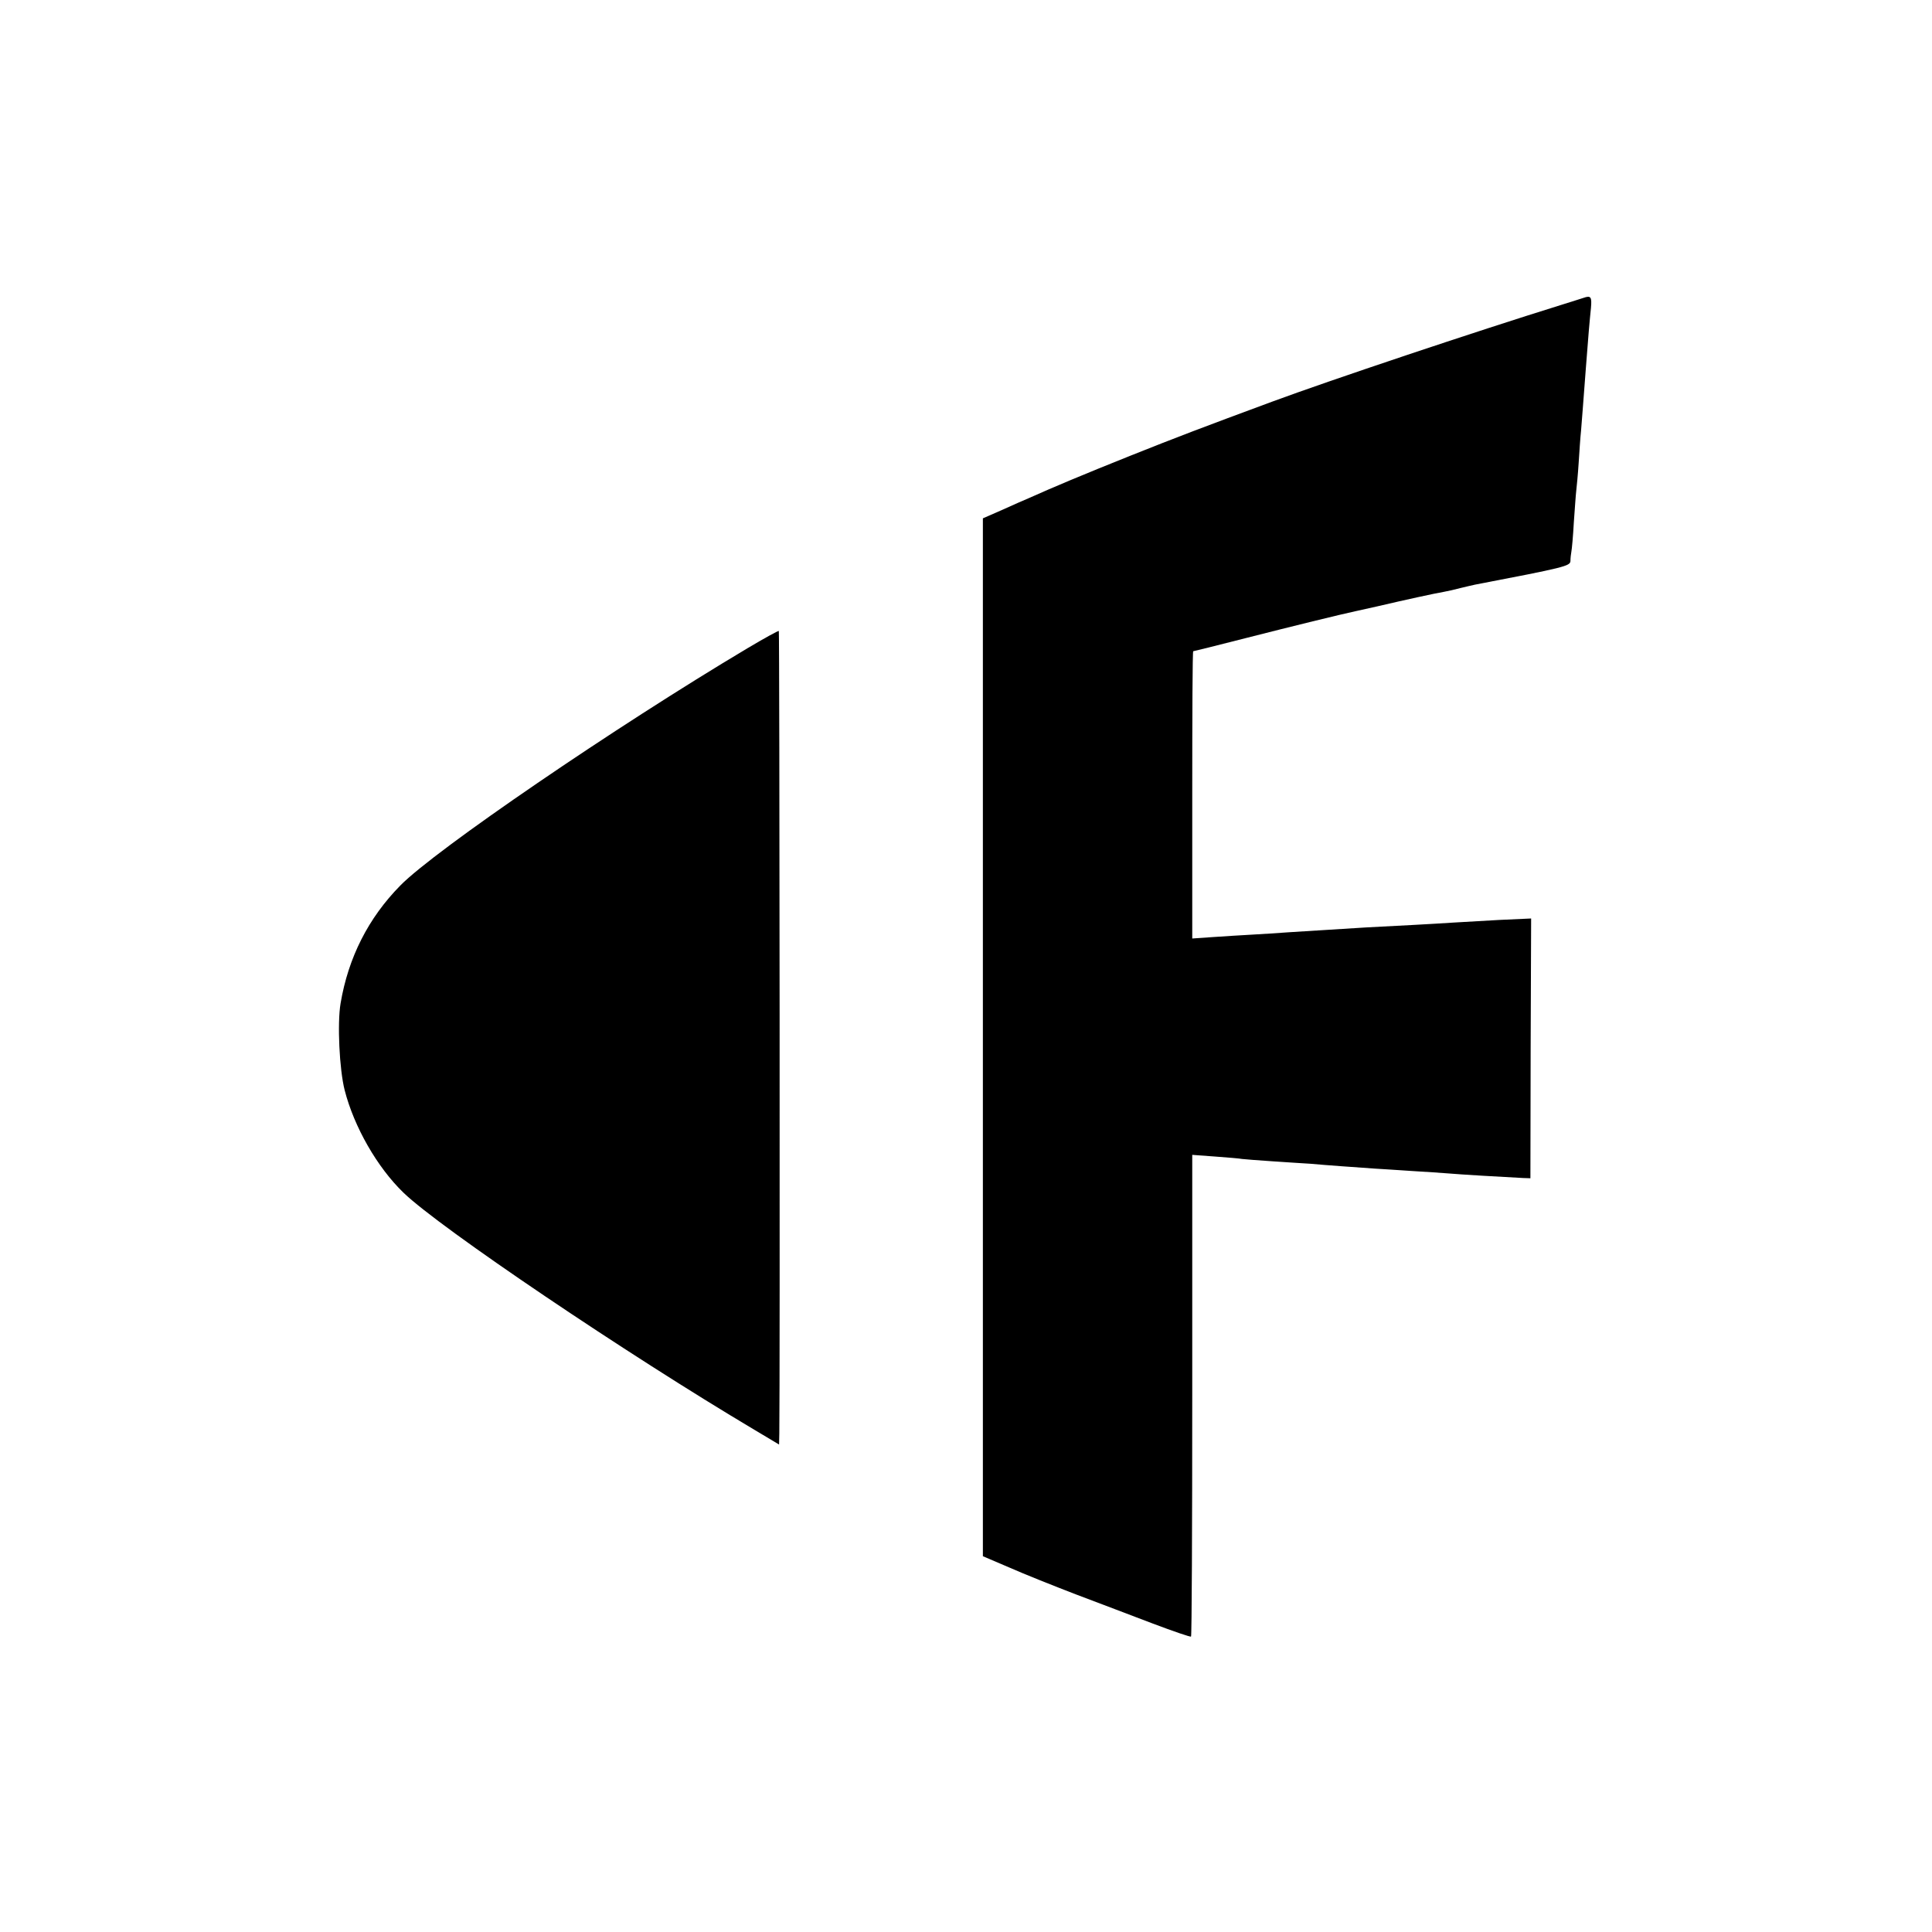
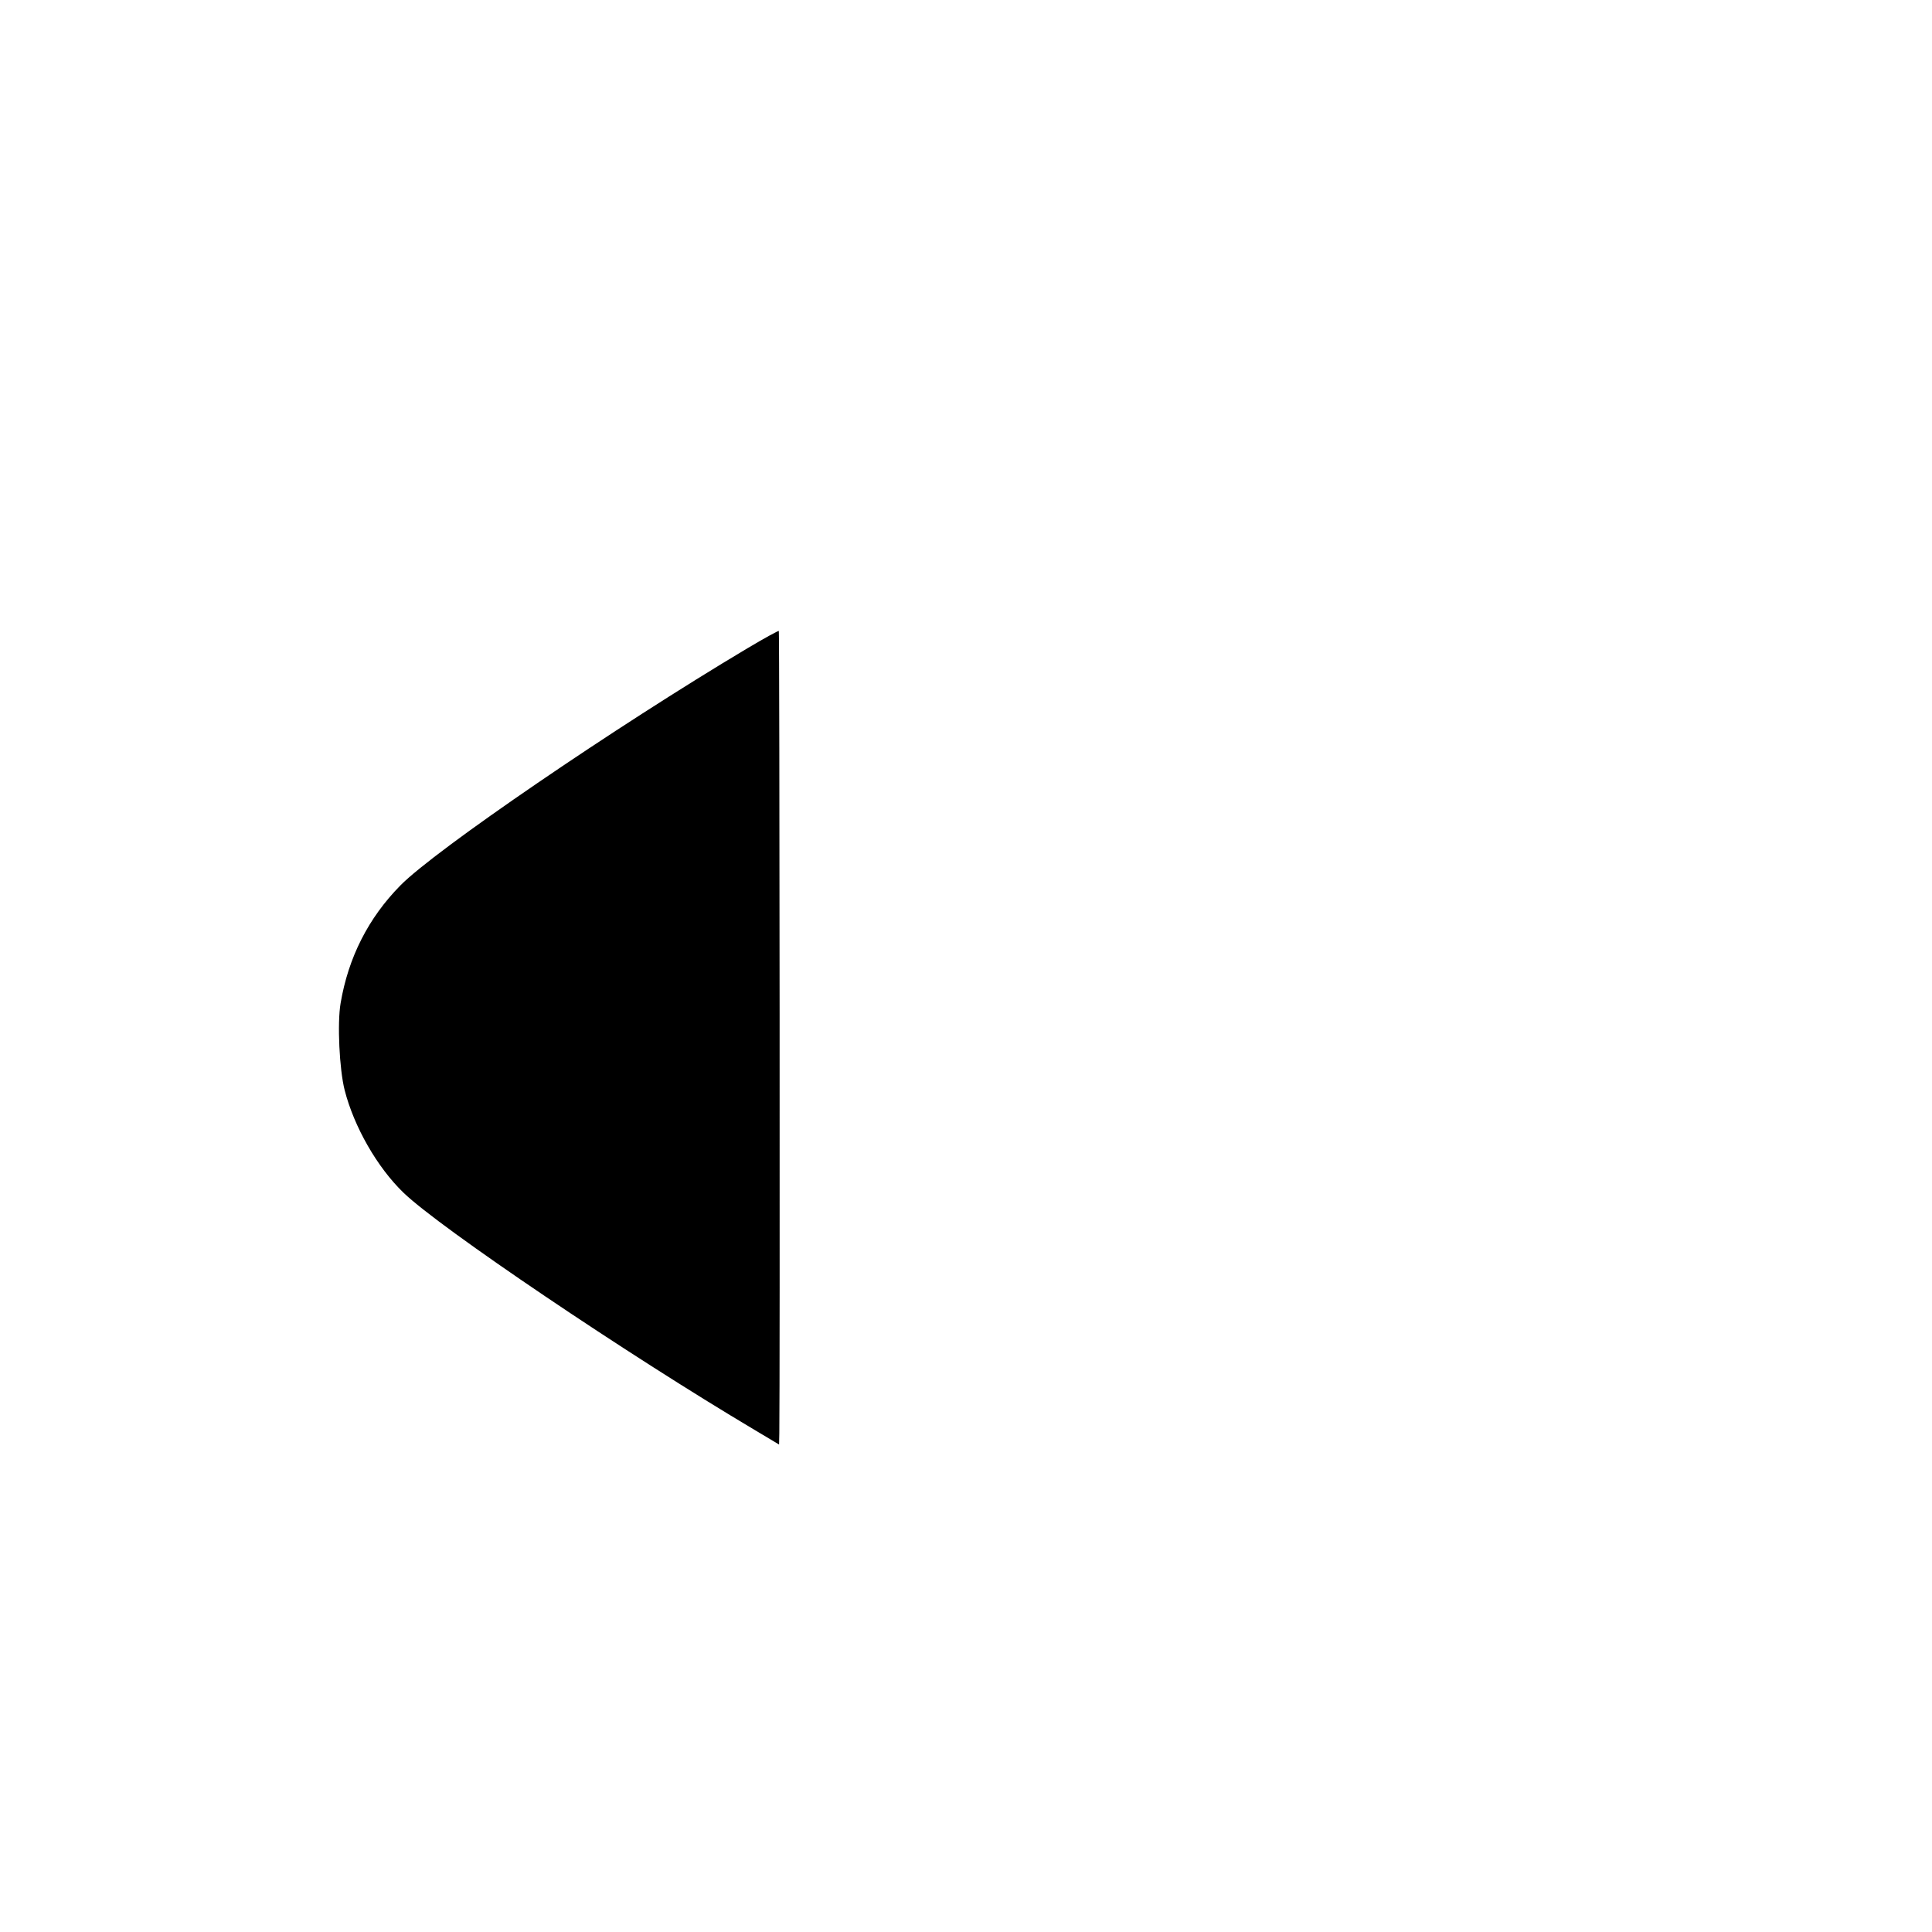
<svg xmlns="http://www.w3.org/2000/svg" version="1.0" width="801pt" height="801pt" viewBox="0 0 801 801" preserveAspectRatio="xMidYMid meet">
  <g transform="translate(0,801) scale(0.1,-0.1)" fill="#000000" stroke="none">
-     <path d="M6565 6775 c-5 -2 -48 -15 -95 -30 -354 -110 -957 -312 -1195 -400 -292 -108 -392 -146 -590 -225 -195 -78 -321 -131 -419 -175 -17 -7 -67 -29 -111 -49 l-80 -35 0 -2151 0 -2152 110 -47 c61 -27 184 -76 275 -111 91 -34 234 -89 319 -121 85 -32 157 -57 159 -54 3 3 5 453 5 1001 l0 996 95 -7 c53 -4 103 -8 111 -10 9 -1 68 -6 131 -10 63 -4 133 -9 155 -10 51 -5 193 -15 265 -20 30 -2 100 -6 155 -10 55 -3 123 -8 150 -10 44 -4 228 -15 310 -19 l30 -1 1 539 2 538 -132 -6 c-72 -4 -158 -9 -191 -11 -33 -2 -109 -7 -170 -10 -60 -3 -146 -8 -190 -10 -44 -3 -116 -7 -160 -10 -44 -3 -116 -7 -160 -10 -44 -3 -114 -8 -155 -10 -41 -2 -114 -7 -161 -10 l-86 -6 0 596 c0 327 1 595 4 595 2 0 99 24 216 54 196 50 396 99 457 112 14 3 54 12 90 20 115 27 244 55 275 60 17 3 48 10 70 16 22 5 49 12 60 14 370 71 395 77 396 98 0 12 2 29 4 40 2 10 7 64 10 120 4 55 8 115 10 131 2 17 7 68 10 115 3 47 7 108 10 135 4 46 7 91 20 260 9 121 16 201 21 248 4 46 0 53 -31 42z" />
    <path d="M3100 5323 c-549 -327 -1297 -838 -1440 -984 -133 -135 -216 -299 -248 -489 -14 -82 -5 -274 17 -360 39 -152 135 -320 244 -425 151 -146 928 -670 1455 -983 l102 -61 1 47 c3 208 1 3323 -2 3326 -2 2 -60 -30 -129 -71z" />
  </g>
</svg>